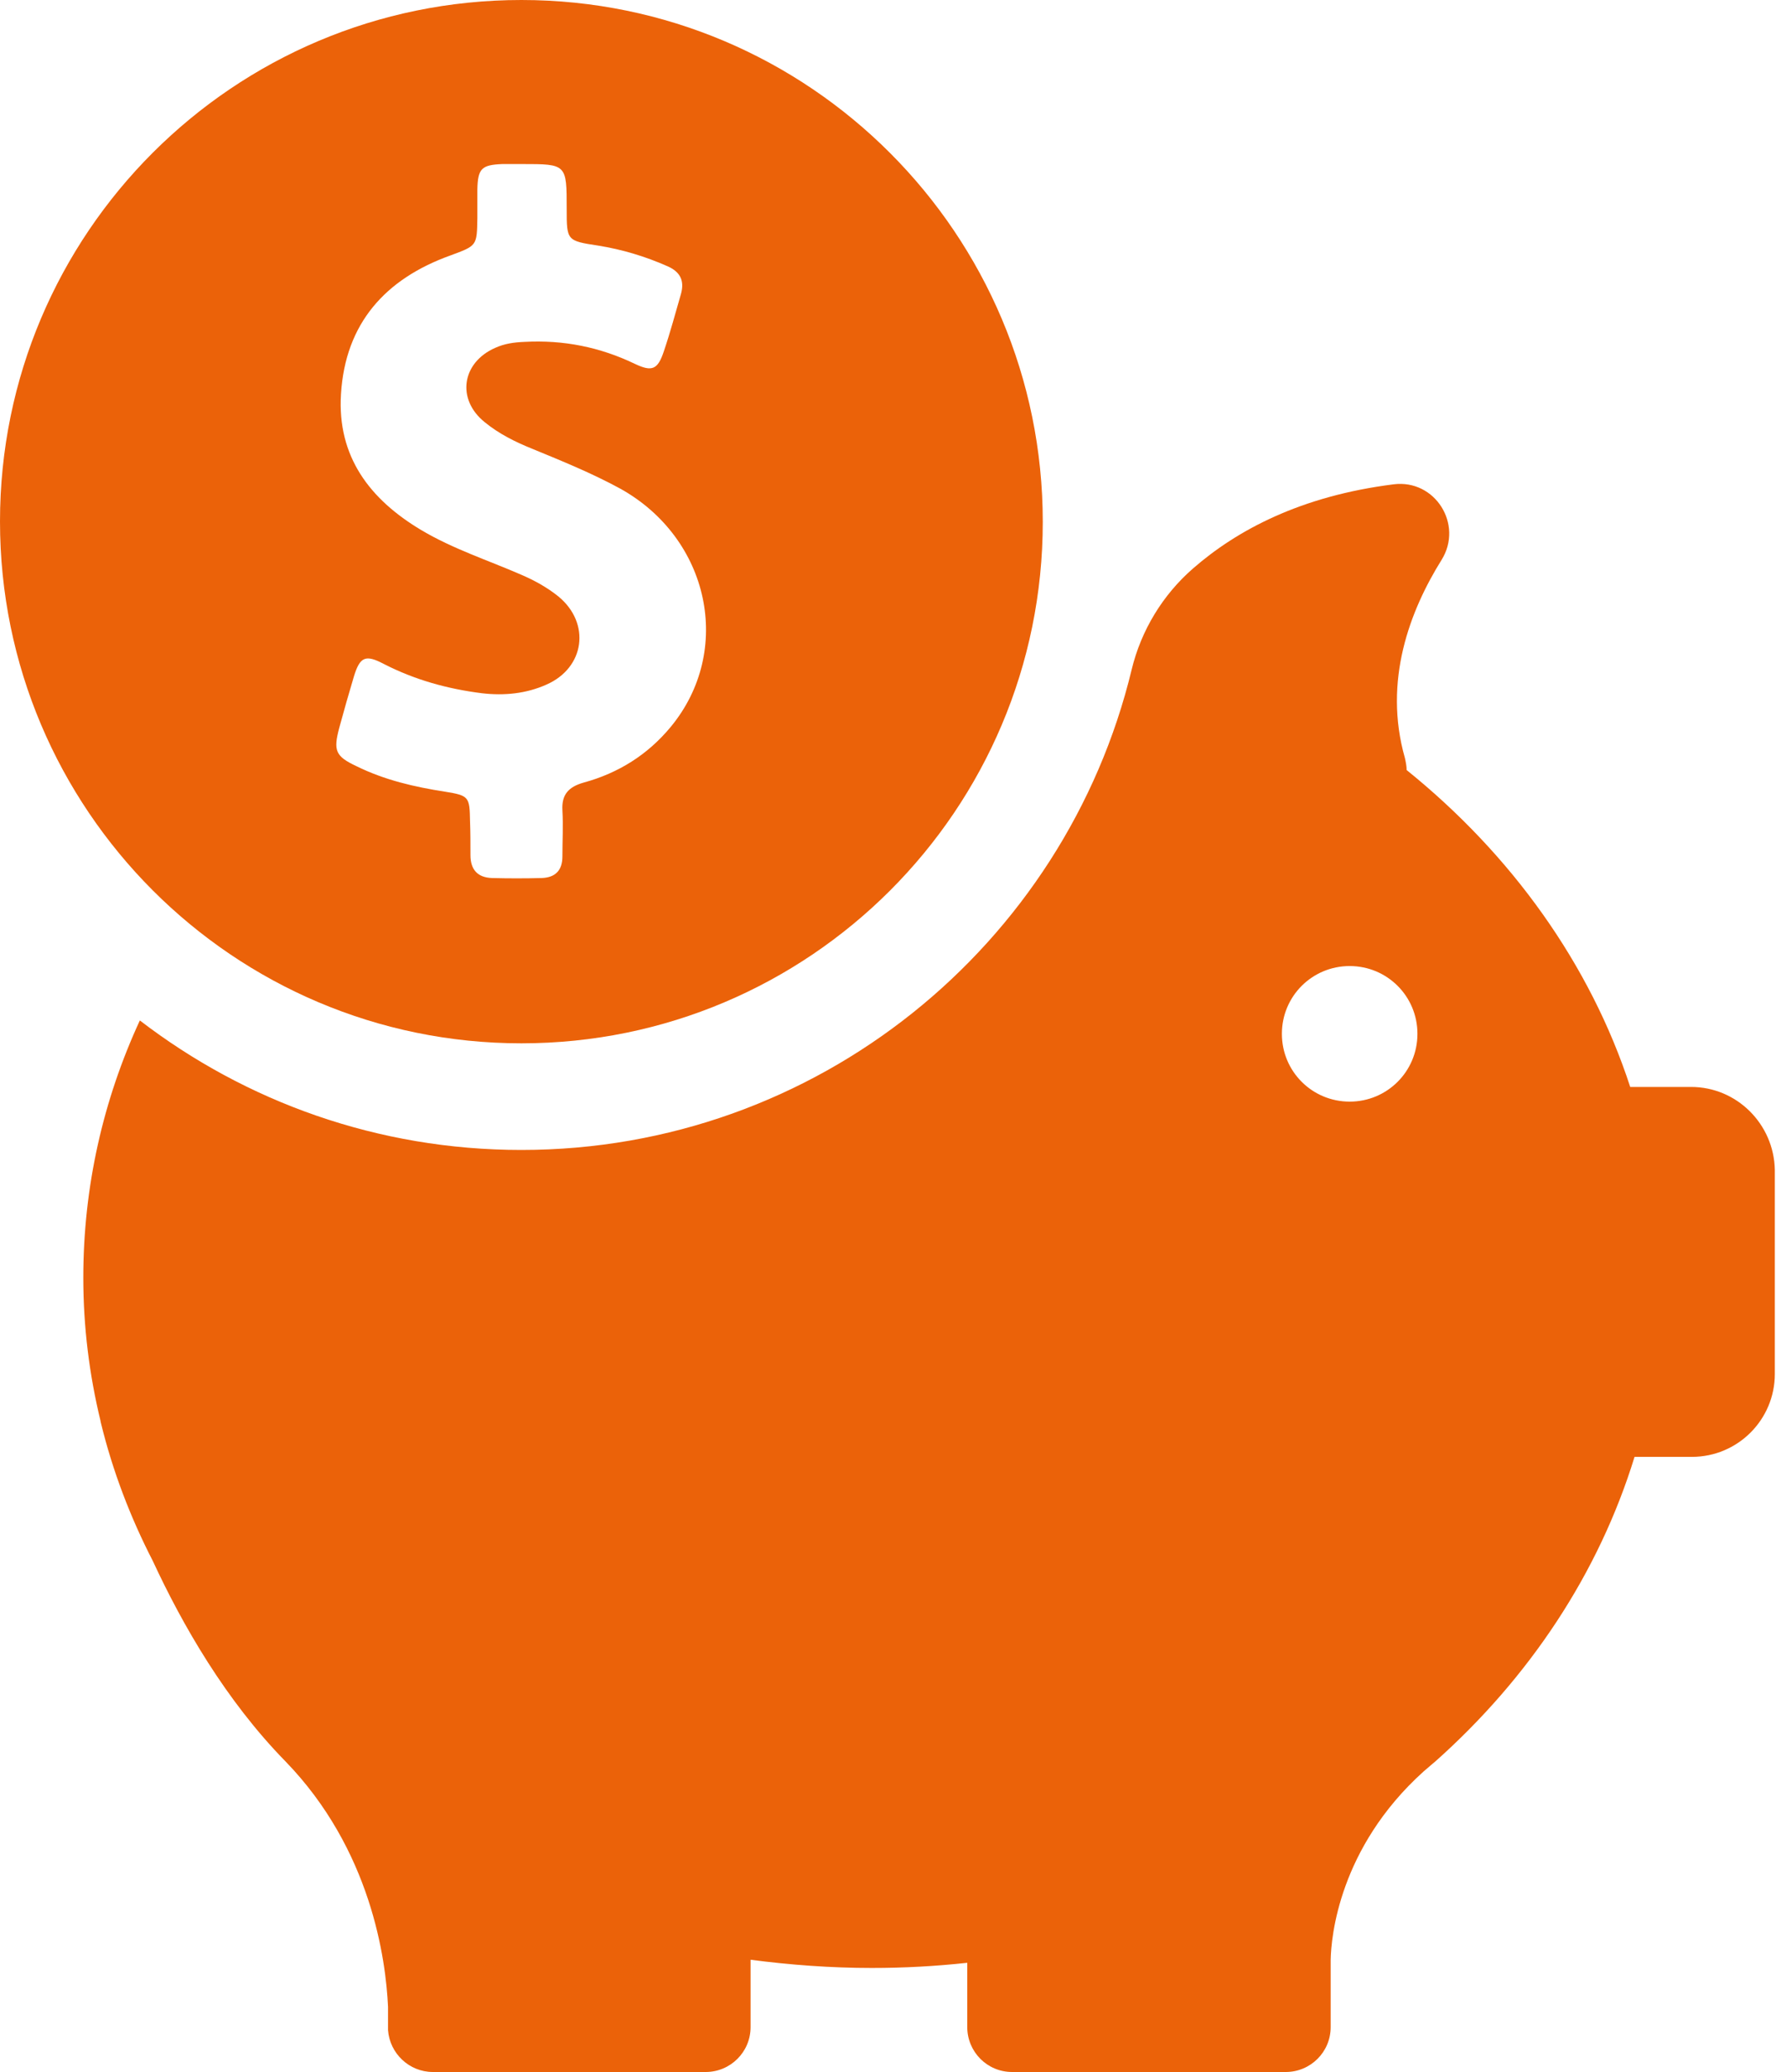
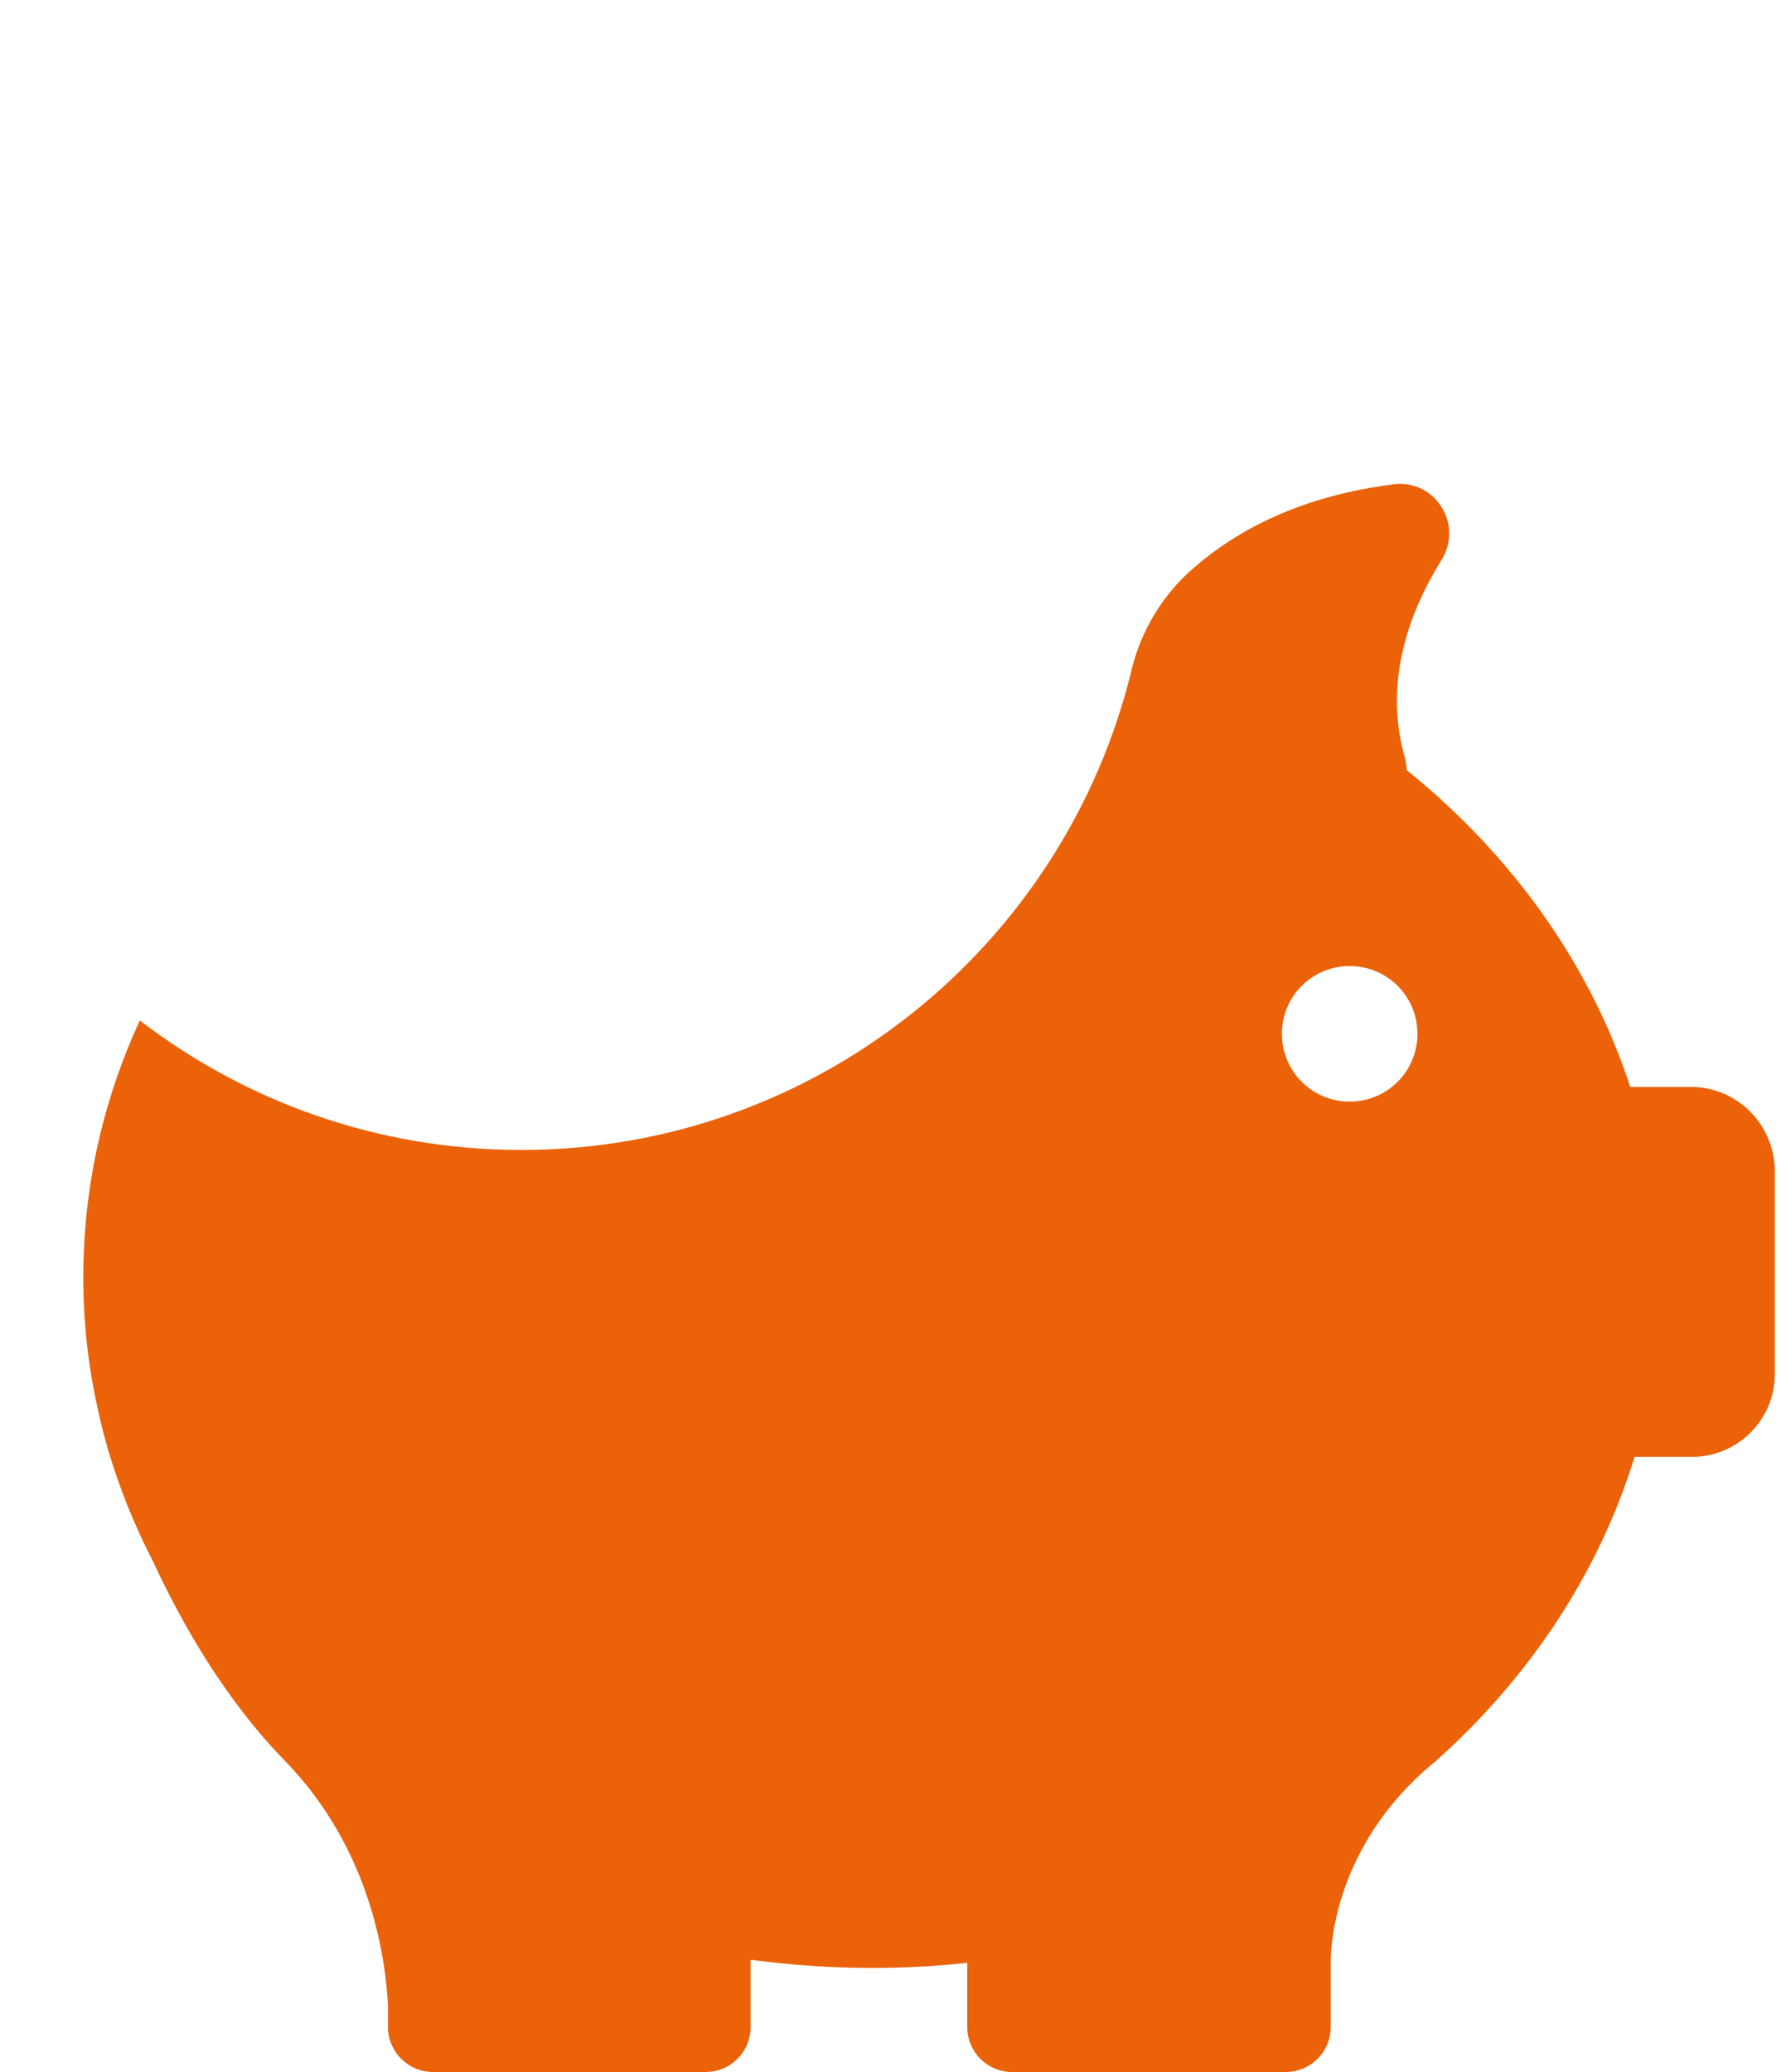
<svg xmlns="http://www.w3.org/2000/svg" width="50" height="58" viewBox="0 0 50 58" fill="none">
-   <path d="M14.597 29.205C22.656 29.205 29.193 22.668 29.193 14.609C29.193 6.549 22.656 0 14.597 0C6.537 0 0 6.537 0 14.597C0 22.656 6.537 29.205 14.597 29.205ZM9.498 20.372C9.63 19.889 9.763 19.418 9.908 18.935C10.078 18.379 10.235 18.318 10.742 18.584C11.612 19.031 12.53 19.285 13.497 19.406C14.113 19.478 14.73 19.418 15.297 19.164C16.373 18.693 16.542 17.448 15.636 16.699C15.322 16.445 14.971 16.252 14.609 16.095C13.666 15.684 12.688 15.37 11.793 14.838C10.355 13.98 9.437 12.784 9.546 11.032C9.667 9.05 10.79 7.806 12.603 7.153C13.352 6.875 13.352 6.888 13.364 6.102C13.364 5.836 13.364 5.57 13.364 5.305C13.376 4.713 13.485 4.616 14.065 4.592C14.246 4.592 14.428 4.592 14.609 4.592C15.865 4.592 15.865 4.592 15.865 5.848C15.865 6.73 15.865 6.742 16.747 6.875C17.424 6.984 18.065 7.178 18.693 7.455C19.043 7.612 19.164 7.854 19.067 8.217C18.91 8.76 18.765 9.304 18.584 9.836C18.415 10.343 18.258 10.416 17.775 10.186C16.796 9.715 15.769 9.51 14.681 9.57C14.391 9.582 14.125 9.618 13.86 9.739C12.929 10.15 12.772 11.177 13.57 11.818C13.968 12.144 14.428 12.373 14.911 12.567C15.732 12.905 16.566 13.243 17.364 13.678C19.865 15.068 20.542 18.21 18.777 20.348C18.137 21.122 17.315 21.641 16.337 21.907C15.914 22.028 15.72 22.245 15.745 22.68C15.769 23.115 15.745 23.538 15.745 23.973C15.745 24.36 15.551 24.565 15.165 24.578C14.705 24.59 14.234 24.59 13.775 24.578C13.364 24.565 13.171 24.336 13.171 23.937C13.171 23.623 13.171 23.309 13.159 22.995C13.147 22.306 13.135 22.27 12.458 22.161C11.6 22.028 10.766 21.835 9.981 21.448C9.389 21.17 9.328 21.013 9.498 20.372Z" fill="#EB6209" />
  <path d="M47.342 30.426H45.639C44.515 26.982 42.316 23.925 39.38 21.556C39.38 21.448 39.355 21.327 39.331 21.218C38.715 19.055 39.476 17.086 40.358 15.672C40.974 14.681 40.177 13.412 39.017 13.557C36.419 13.883 34.631 14.838 33.398 15.914C32.552 16.651 31.948 17.642 31.682 18.741C29.822 26.45 22.874 32.19 14.597 32.19C10.573 32.19 6.875 30.837 3.915 28.565C2.888 30.788 2.332 33.217 2.332 35.767C2.332 37.144 2.501 38.485 2.815 39.778C2.815 39.778 2.815 39.802 2.827 39.839C3.154 41.18 3.649 42.473 4.277 43.693C5.111 45.493 6.32 47.596 7.987 49.3C10.392 51.777 10.802 54.846 10.863 56.175V56.743C10.863 56.767 10.863 56.791 10.863 56.816C10.863 56.828 10.863 56.828 10.863 56.828C10.911 57.48 11.455 58 12.12 58H19.756C20.445 58 21.013 57.444 21.013 56.743V54.858C22.125 55.003 23.26 55.088 24.408 55.088C25.314 55.088 26.197 55.039 27.079 54.943V56.743C27.079 57.432 27.634 58 28.335 58H35.996C36.685 58 37.253 57.444 37.253 56.743V54.858C37.265 54.23 37.482 51.728 39.851 49.59C39.935 49.517 40.02 49.445 40.105 49.372C40.129 49.348 40.153 49.336 40.177 49.312C42.811 46.968 44.757 44.044 45.76 40.781H47.367C48.647 40.781 49.687 39.742 49.687 38.461V32.746C49.662 31.465 48.623 30.426 47.342 30.426ZM37.785 30.837C36.733 30.837 35.887 29.991 35.887 28.939C35.887 27.888 36.733 27.042 37.785 27.042C38.836 27.042 39.682 27.888 39.682 28.939C39.682 29.991 38.836 30.837 37.785 30.837Z" fill="#EB6209" />
</svg>